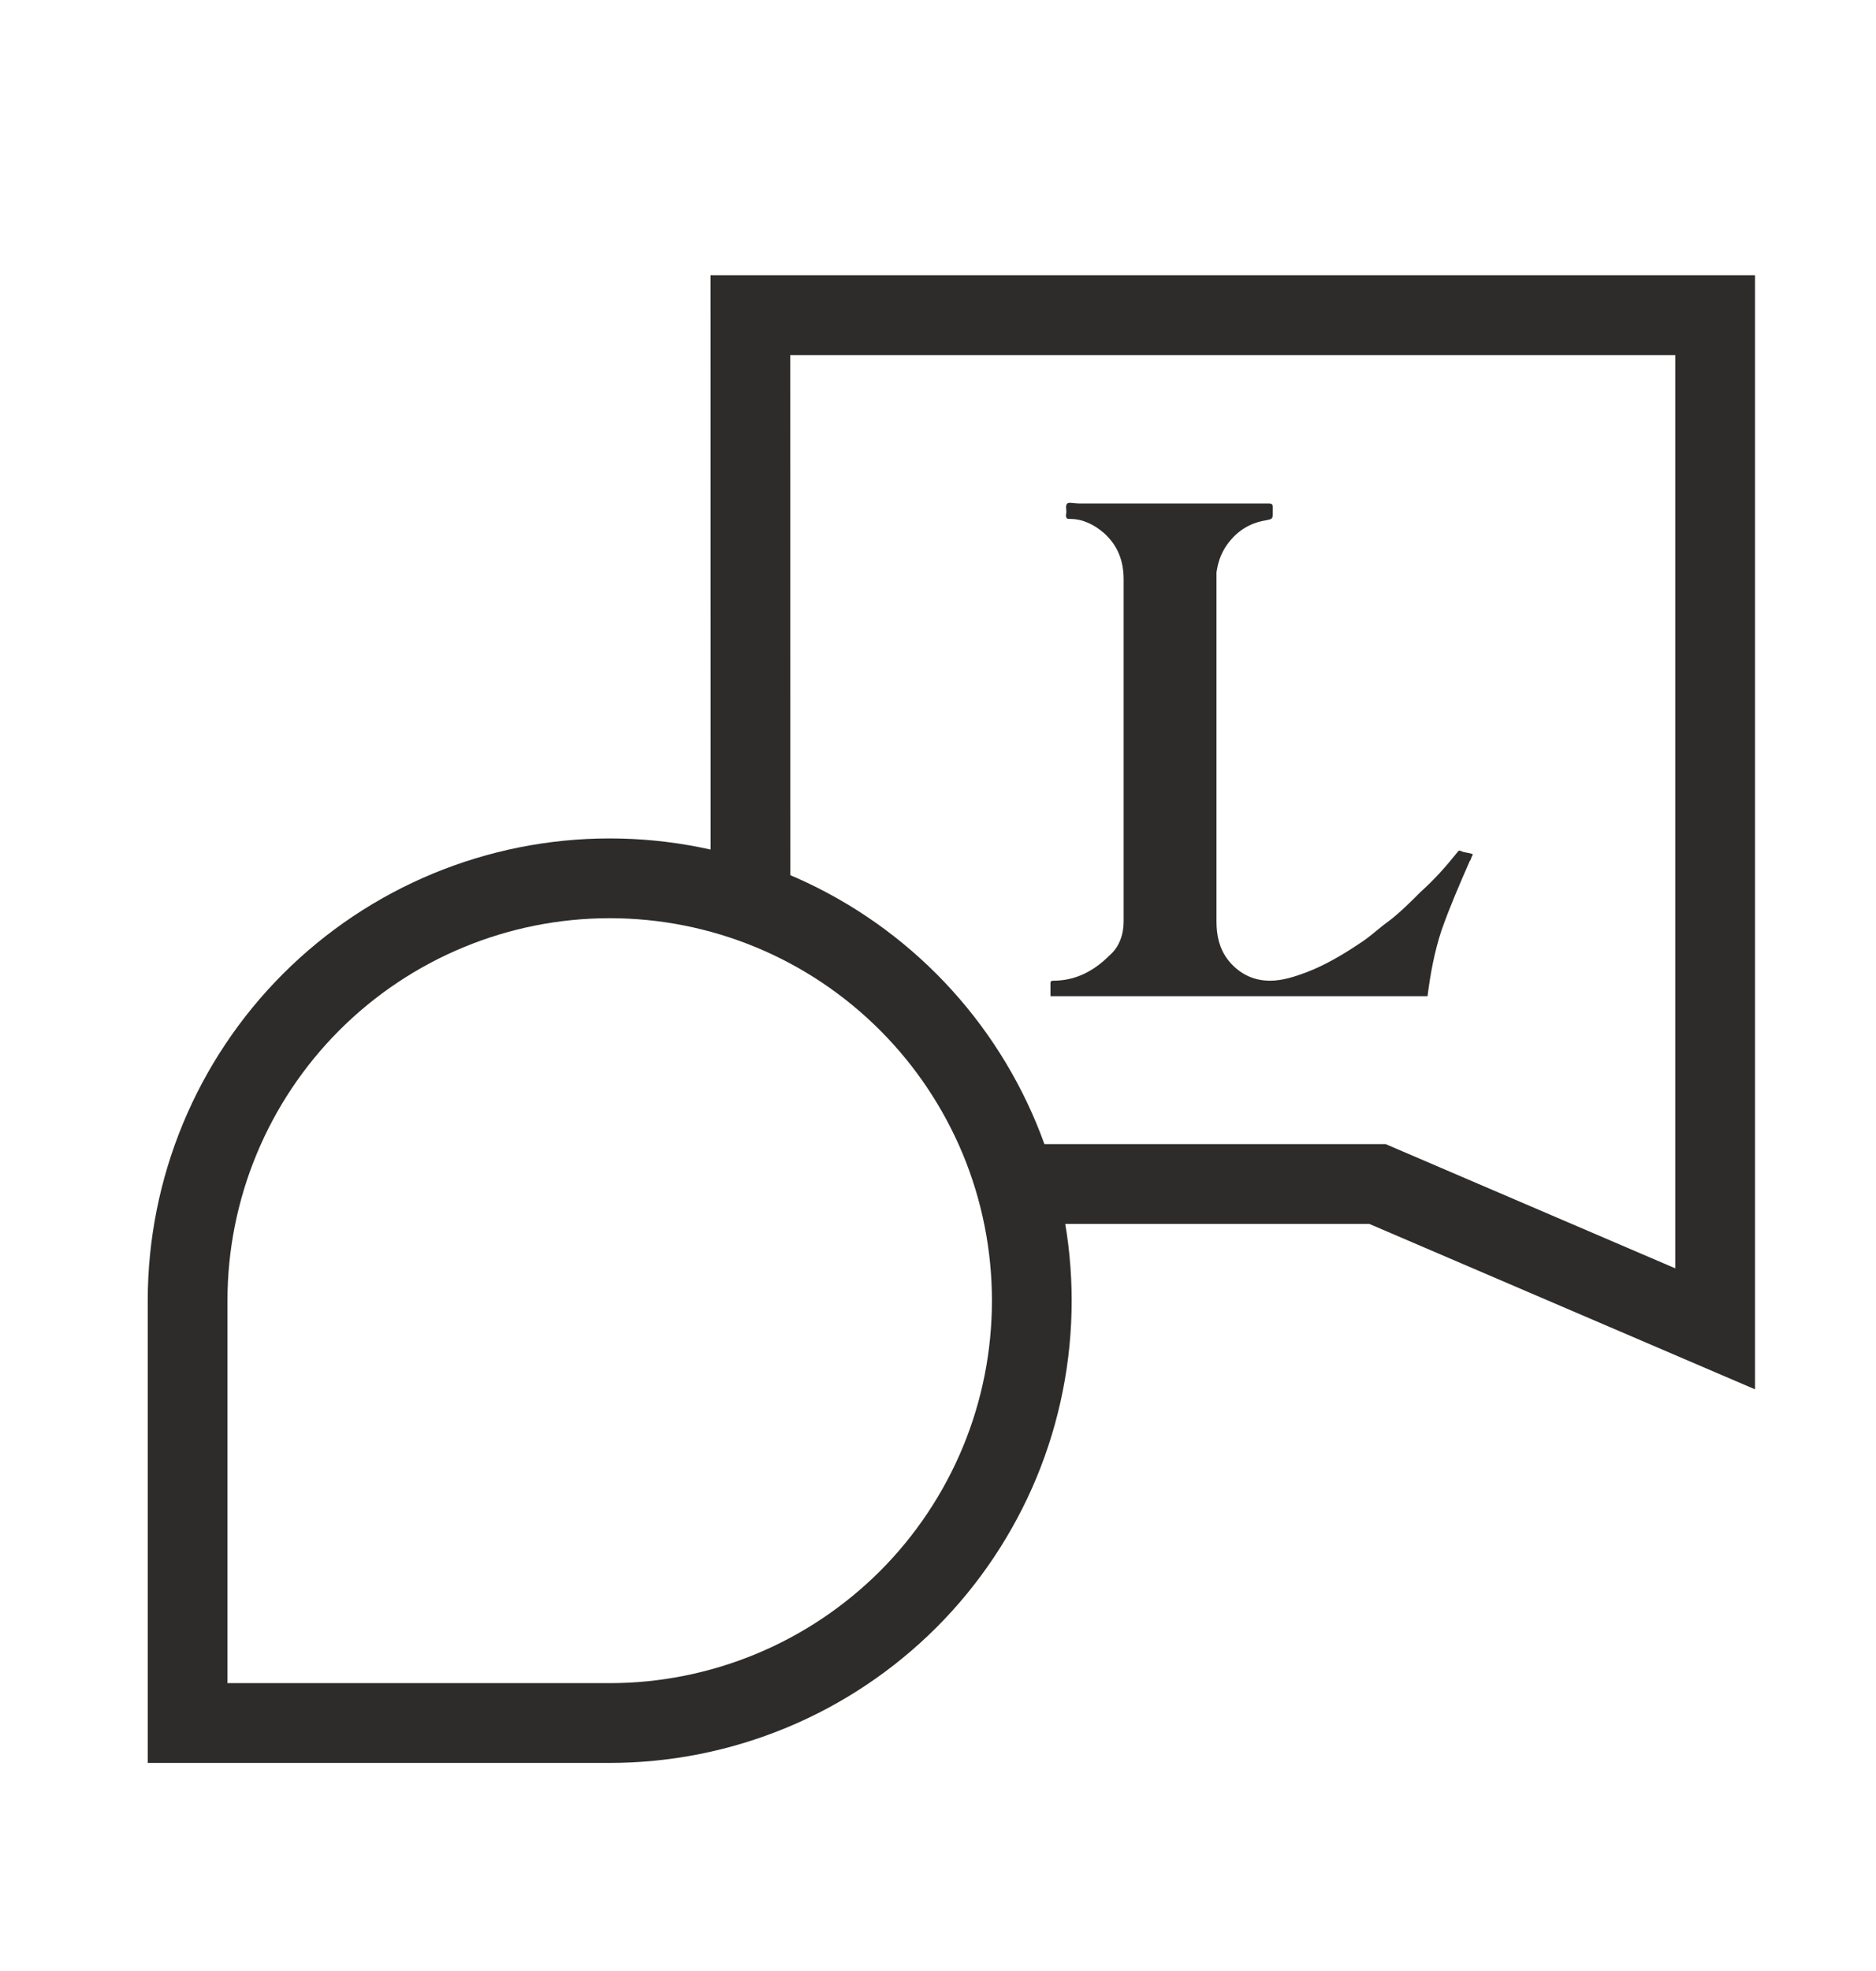
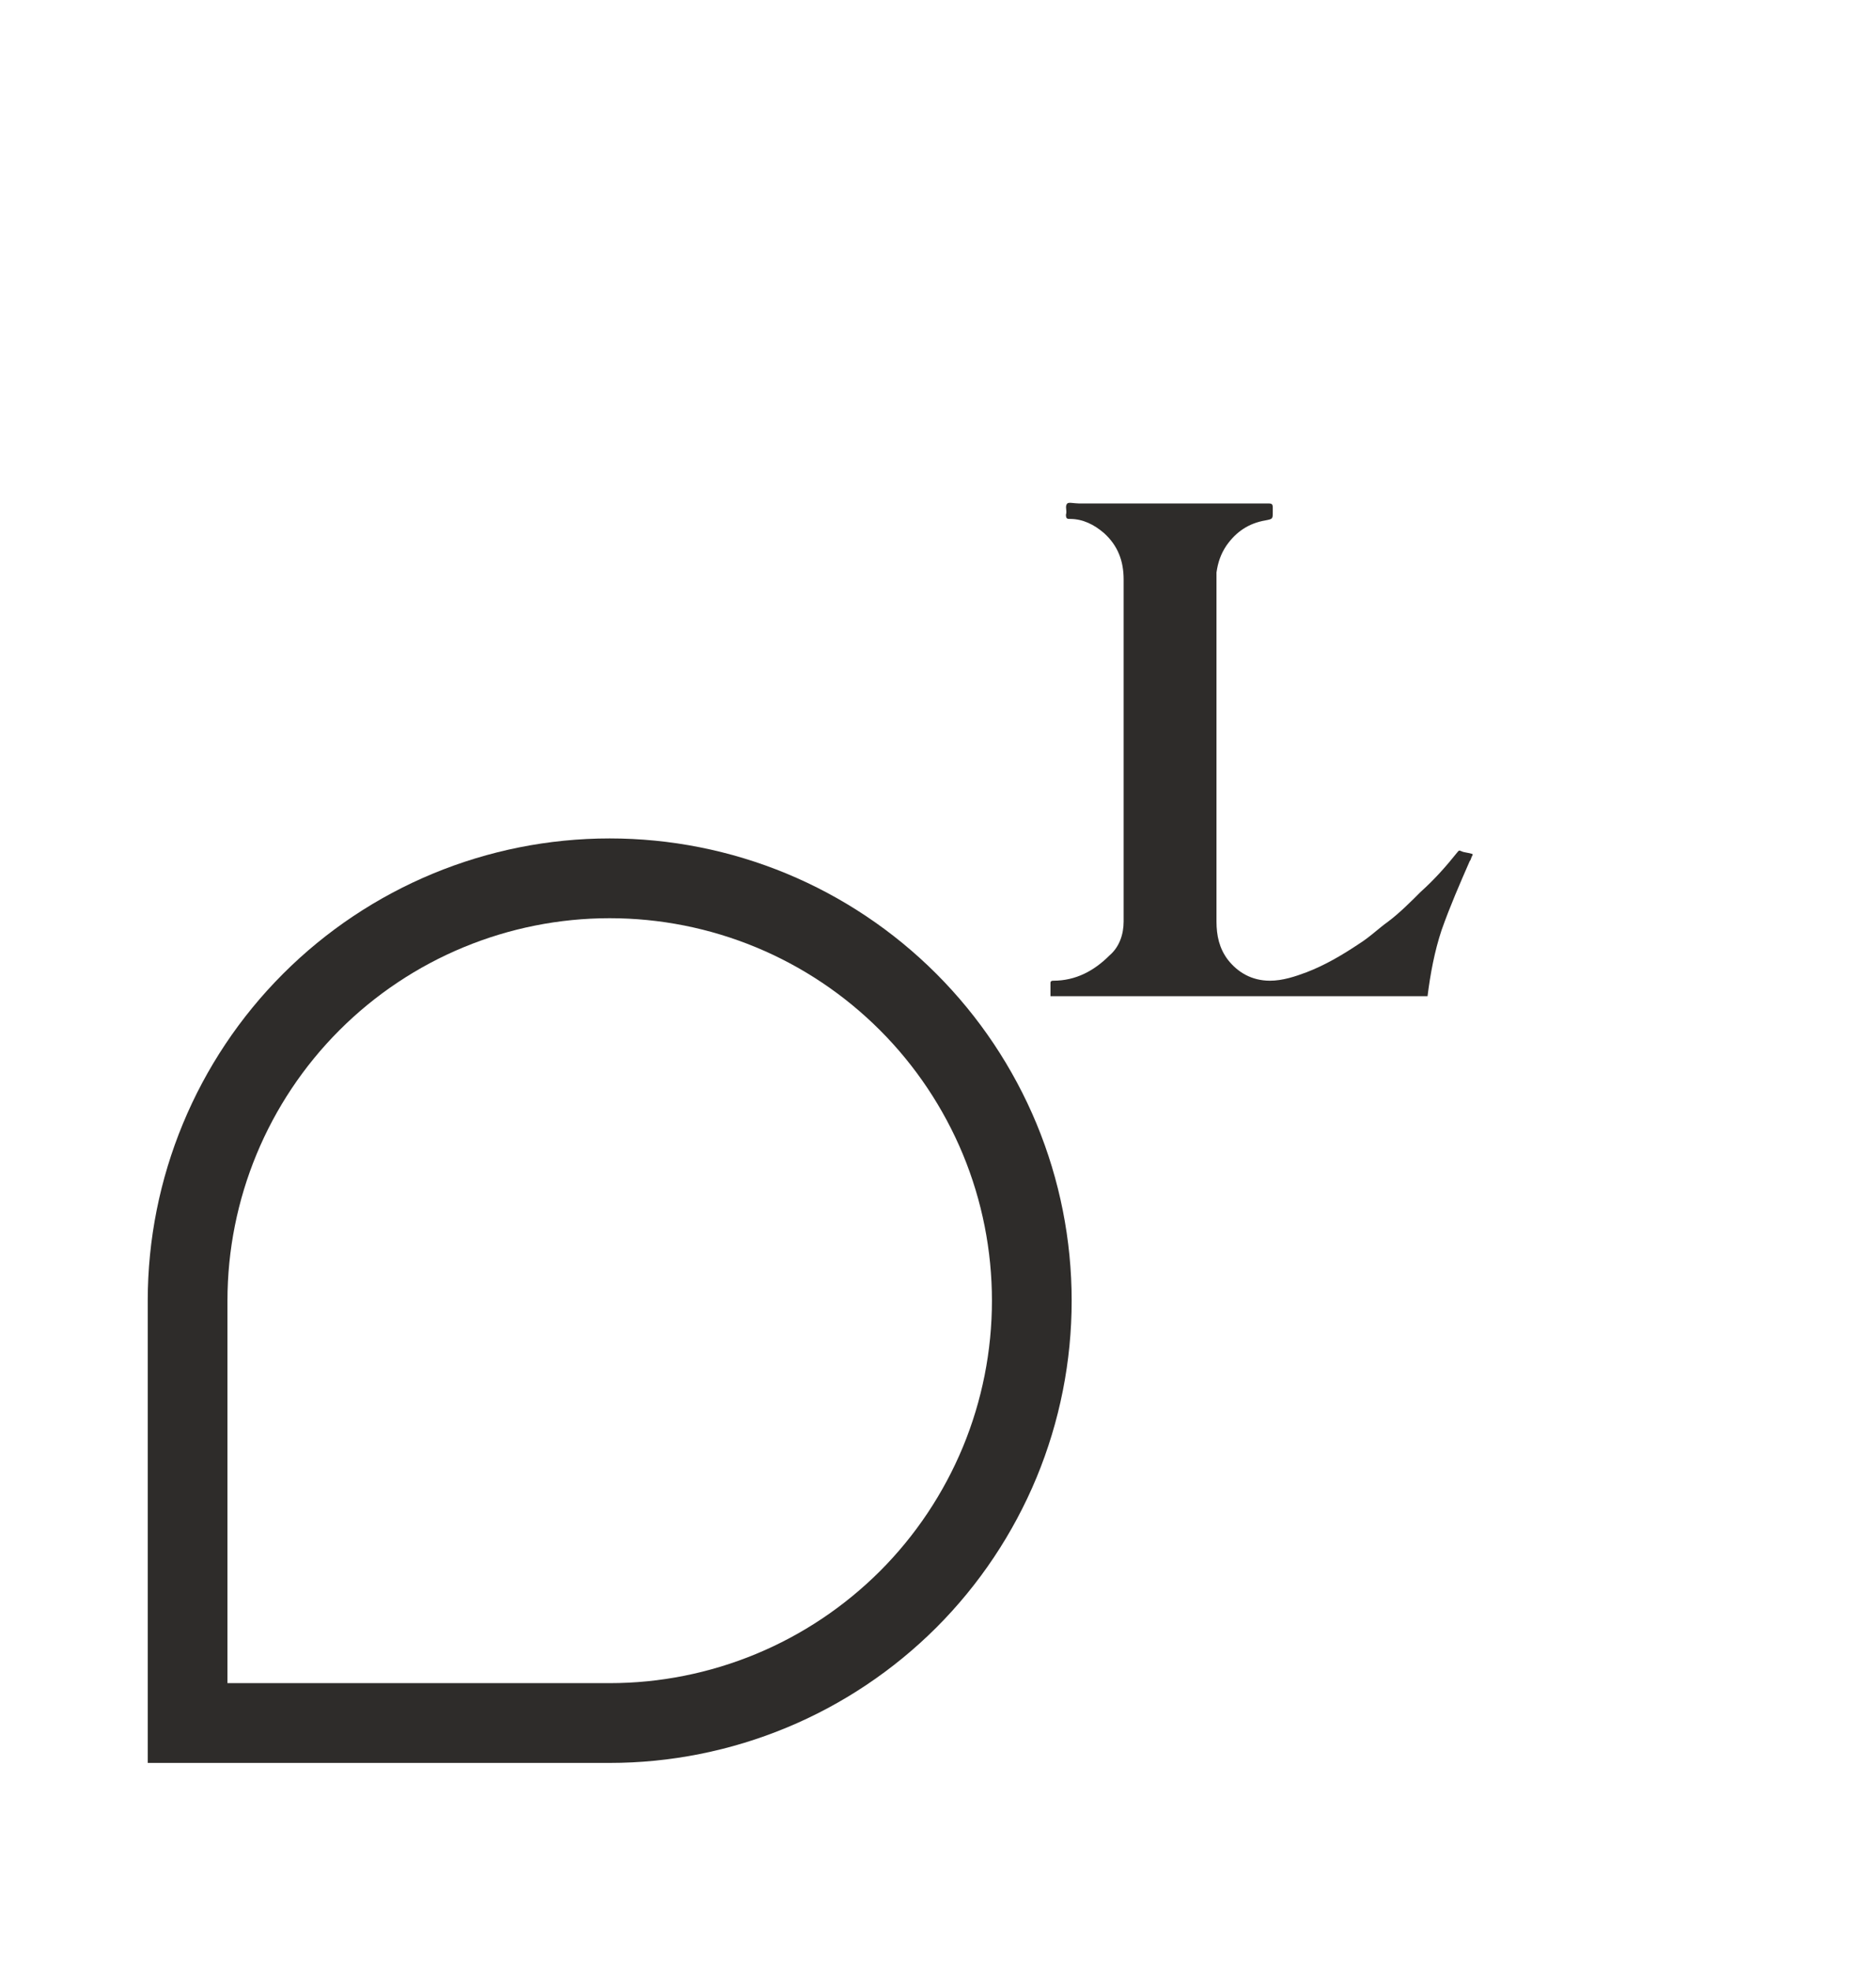
<svg xmlns="http://www.w3.org/2000/svg" fill="none" viewBox="0 0 20 21" height="21" width="20">
-   <path stroke-width="0.85" stroke="#2E2C2A" d="M8.001 9.858L8 3.358L18.285 3.358V14.158L14.685 12.615H11" />
  <path stroke-linecap="round" stroke-width="0.85" stroke="#2E2C2A" d="M6.5 18.358H2L2 13.858C2 12.664 2.474 11.52 3.318 10.676C4.162 9.832 5.307 9.358 6.5 9.358C7.091 9.358 7.676 9.474 8.222 9.7C8.768 9.926 9.264 10.258 9.682 10.676C10.1 11.094 10.431 11.59 10.658 12.136C10.884 12.682 11 13.267 11 13.858C11 14.449 10.884 15.034 10.658 15.58C10.431 16.126 10.1 16.622 9.682 17.04C9.264 17.457 8.768 17.789 8.222 18.015C7.676 18.241 7.091 18.358 6.5 18.358Z" />
  <path fill="#2E2C2A" d="M15.579 9.069C15.549 9.054 15.549 9.069 15.534 9.084C15.414 9.234 15.294 9.369 15.144 9.504C15.039 9.609 14.919 9.729 14.799 9.819C14.694 9.894 14.604 9.984 14.484 10.059C14.304 10.179 14.124 10.284 13.929 10.359C13.809 10.404 13.674 10.449 13.539 10.449C13.344 10.449 13.194 10.359 13.089 10.224C12.999 10.104 12.969 9.969 12.969 9.819C12.969 8.664 12.969 7.524 12.969 6.369C12.969 6.279 12.969 6.189 12.969 6.099C12.984 5.994 13.014 5.904 13.074 5.814C13.179 5.664 13.314 5.574 13.494 5.544C13.569 5.529 13.569 5.529 13.569 5.454C13.569 5.439 13.569 5.424 13.569 5.409C13.569 5.364 13.554 5.364 13.509 5.364C12.834 5.364 12.174 5.364 11.499 5.364C11.454 5.364 11.394 5.349 11.379 5.364C11.349 5.394 11.379 5.439 11.364 5.484C11.364 5.529 11.379 5.529 11.409 5.529C11.544 5.529 11.664 5.589 11.769 5.679C11.919 5.814 11.979 5.979 11.979 6.174C11.979 7.389 11.979 8.604 11.979 9.819C11.979 9.954 11.934 10.089 11.829 10.179C11.664 10.344 11.469 10.449 11.229 10.449C11.199 10.449 11.199 10.464 11.199 10.479C11.199 10.524 11.199 10.569 11.199 10.614H15.219C15.249 10.374 15.294 10.134 15.369 9.909C15.459 9.654 15.564 9.414 15.669 9.174C15.684 9.159 15.684 9.129 15.699 9.114V9.099C15.654 9.084 15.609 9.084 15.579 9.069Z" />
</svg>